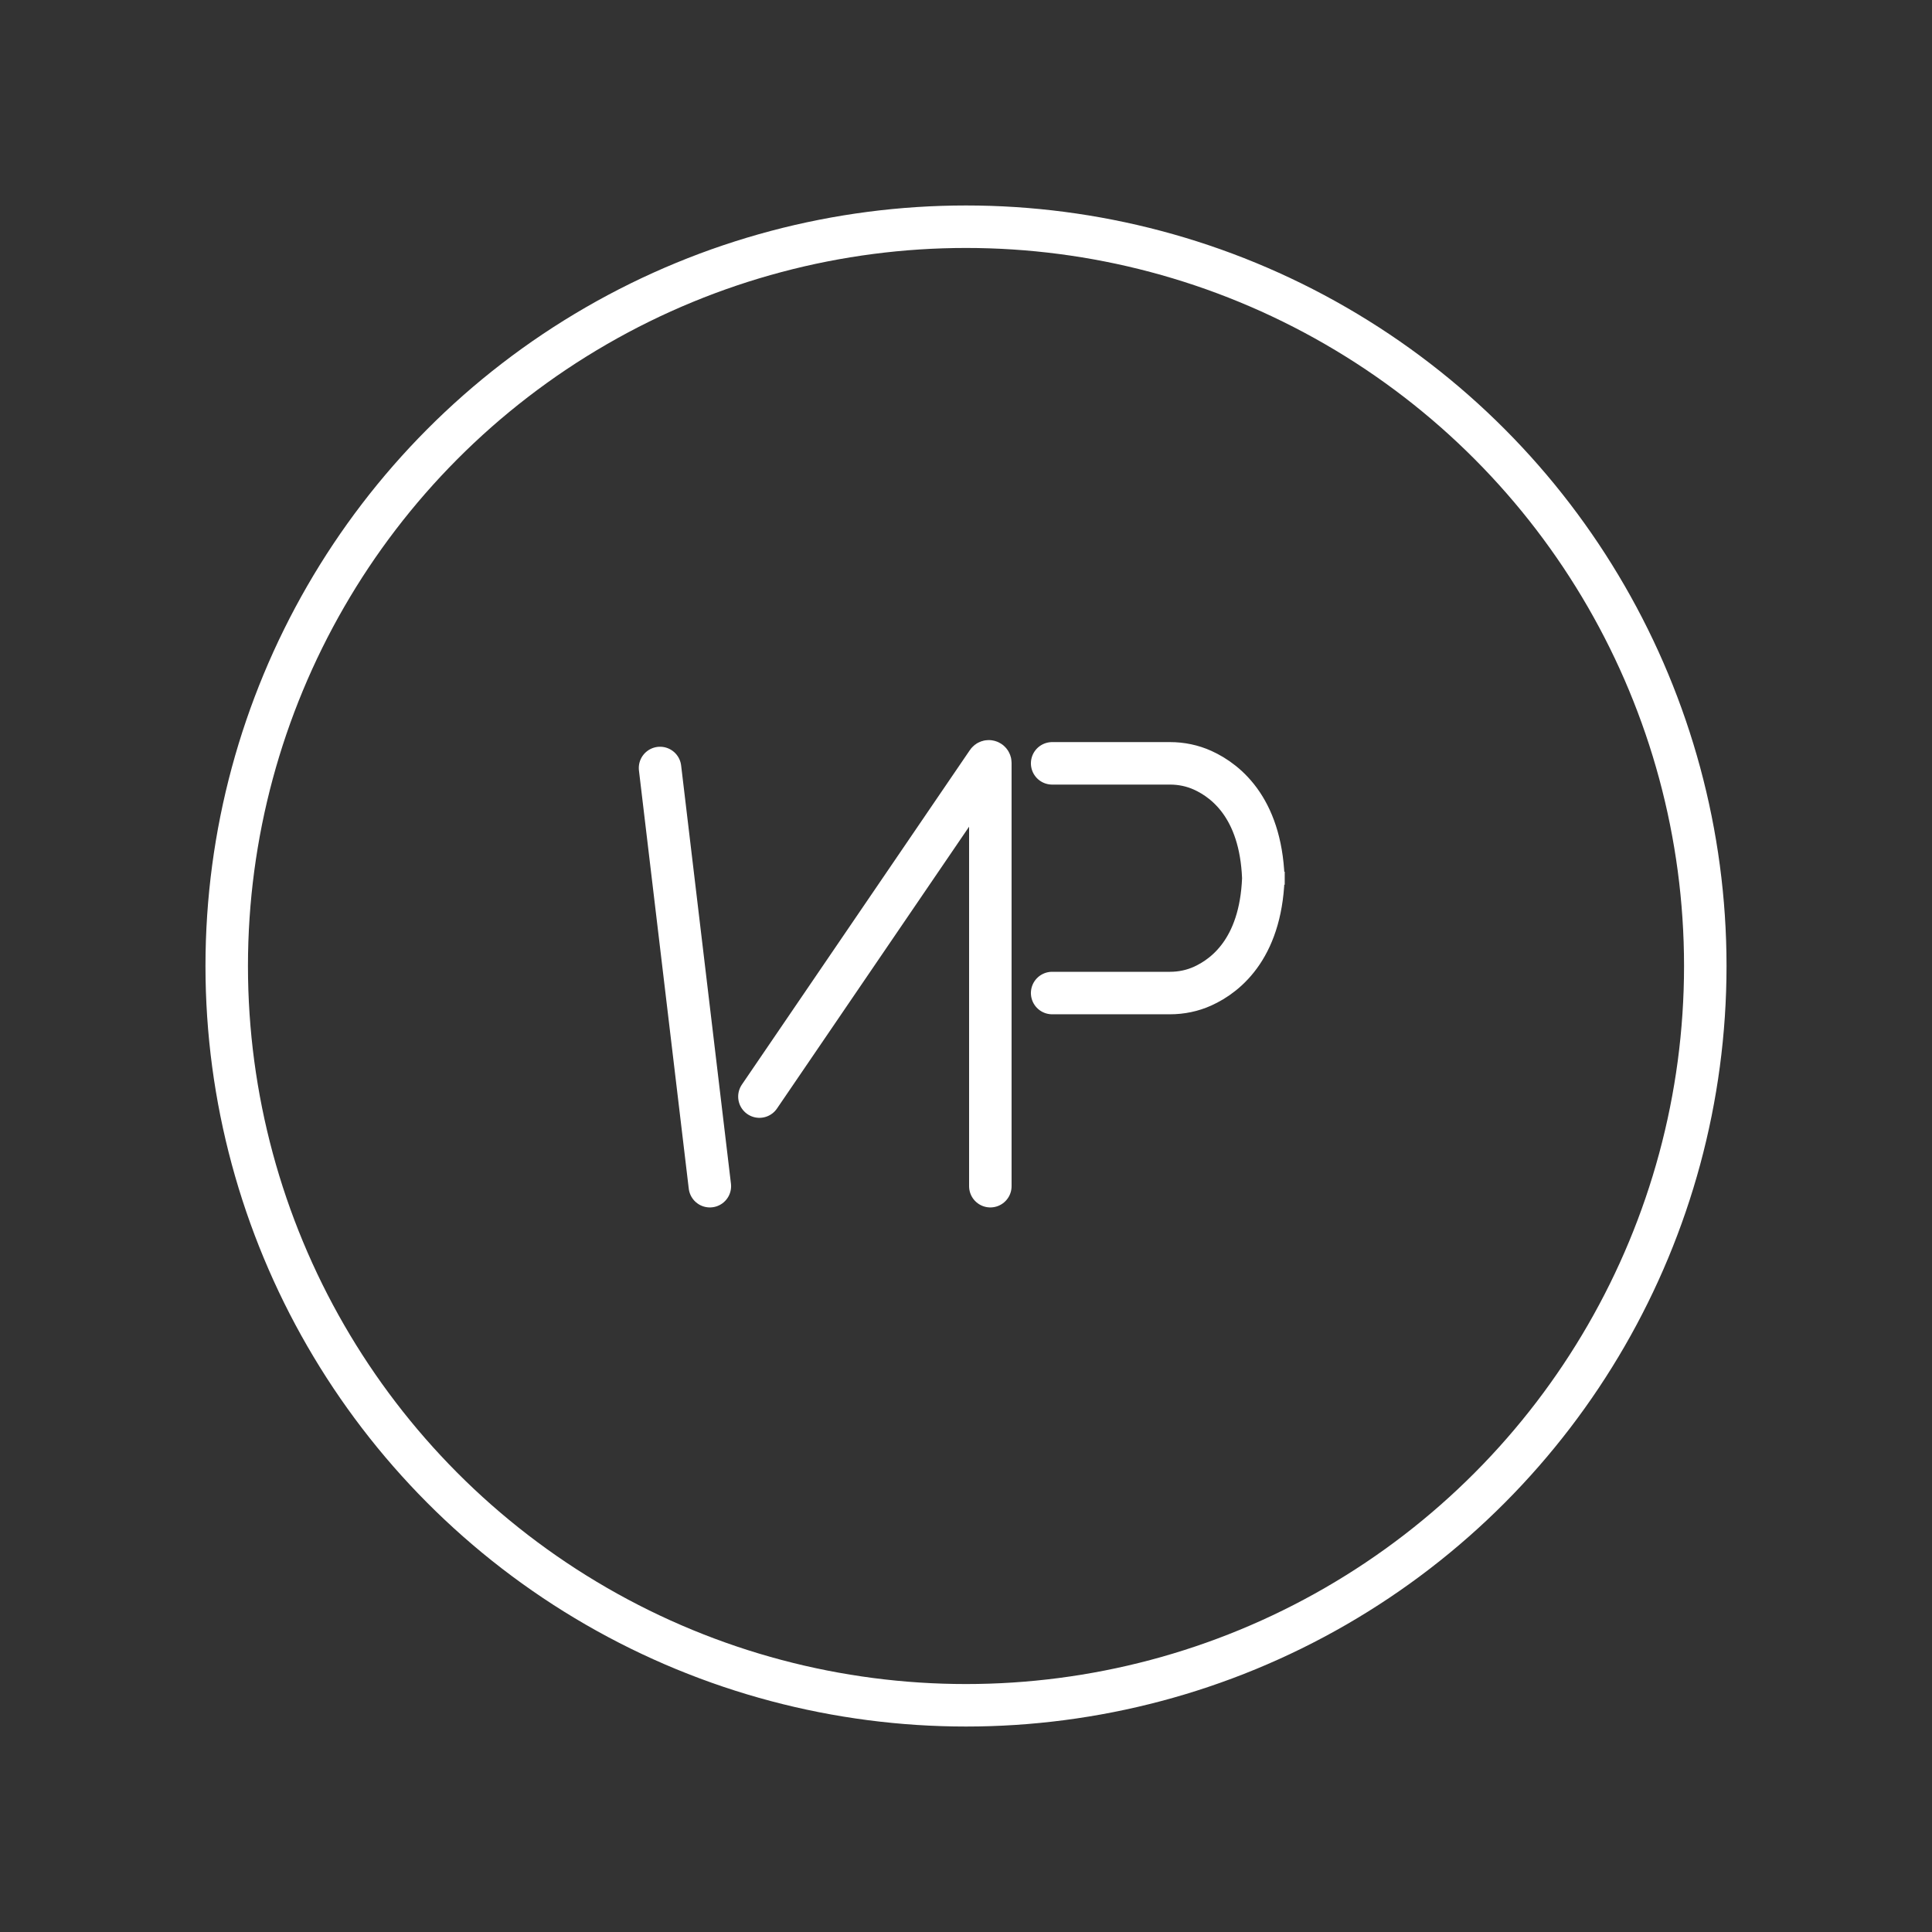
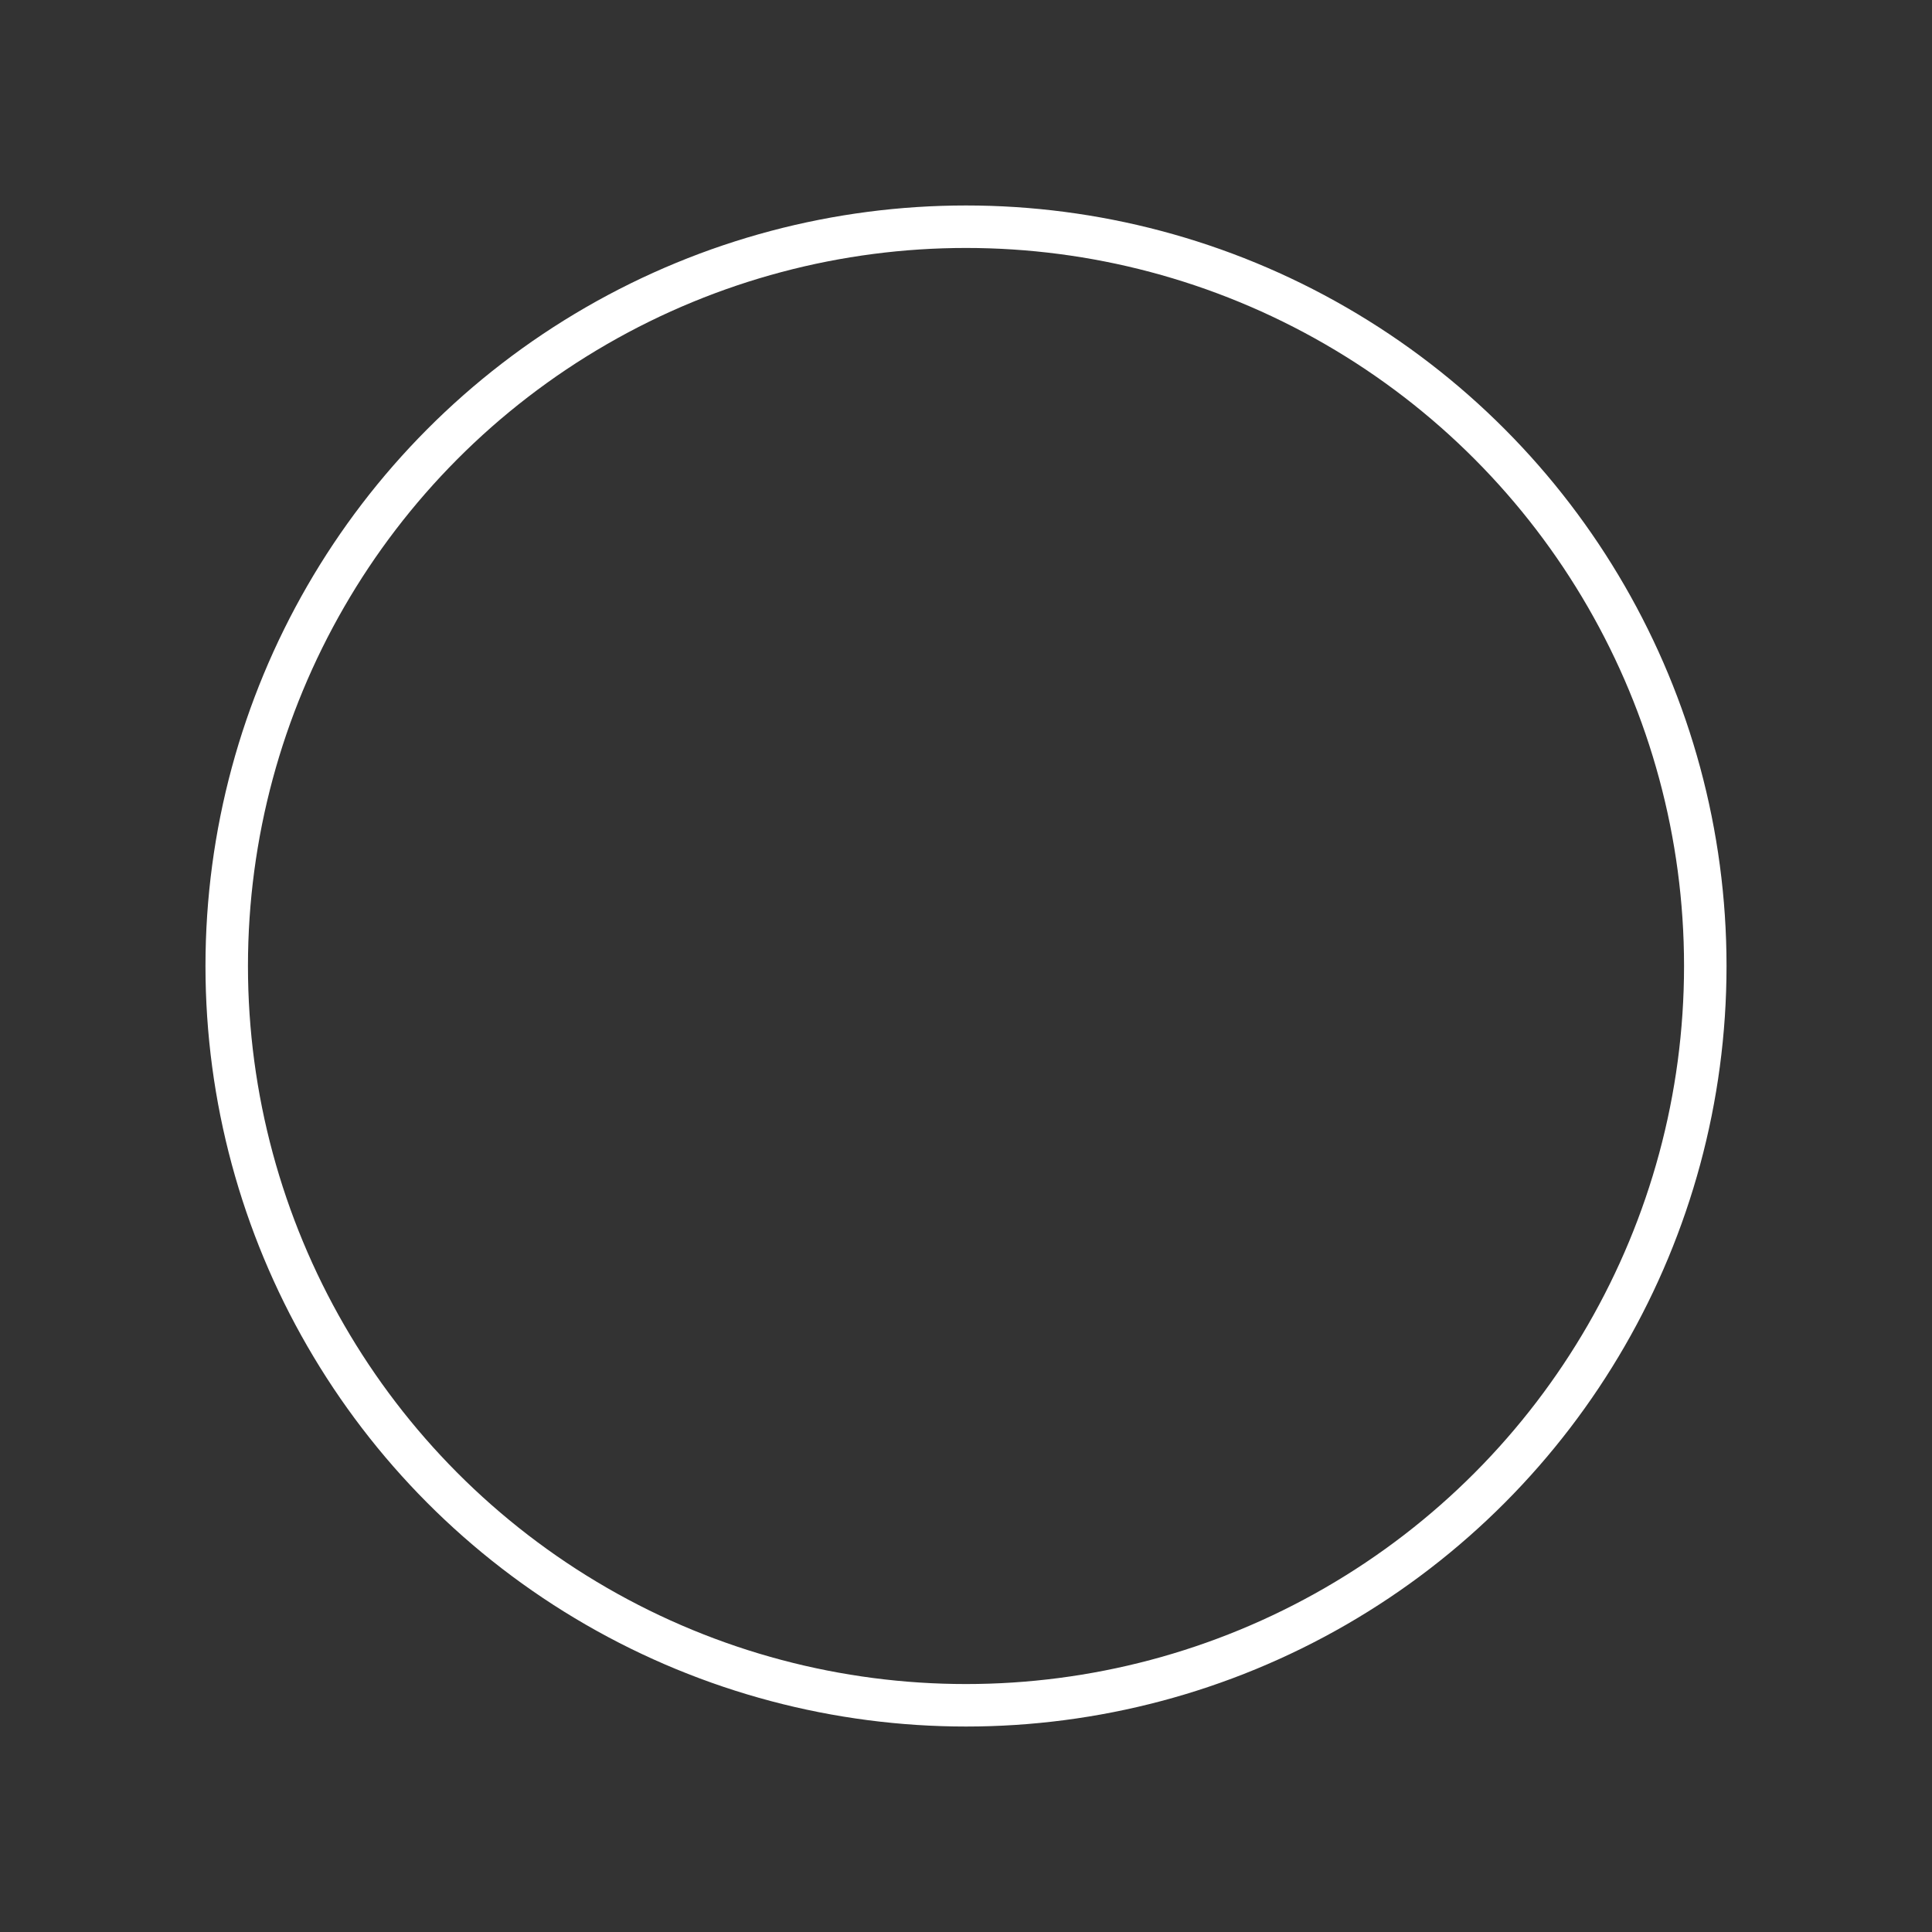
<svg xmlns="http://www.w3.org/2000/svg" width="682.089" height="682.089">
  <rect width="100%" height="100%" fill="#333333" stroke="none" />
  <circle cx="341.045" cy="341.045" r="261.003" fill="none" stroke="#fff" stroke-miterlimit="10" stroke-width="15" />
-   <path fill="none" stroke="#fff" stroke-linecap="round" stroke-miterlimit="10" stroke-width="15" d="M371.458 350.591h41.612c3.97 0 7.907-.801 11.522-2.441 8.727-3.958 21.241-14.198 21.477-40.4v4.587c-.236-26.202-12.75-36.442-21.477-40.4-3.616-1.64-7.552-2.441-11.522-2.441h-41.612m-138.432 1.64 17.587 147.646m17.497-31.635 80.51-118.116c.303-.458 1.016-.243 1.016.306v149.445" />
</svg>